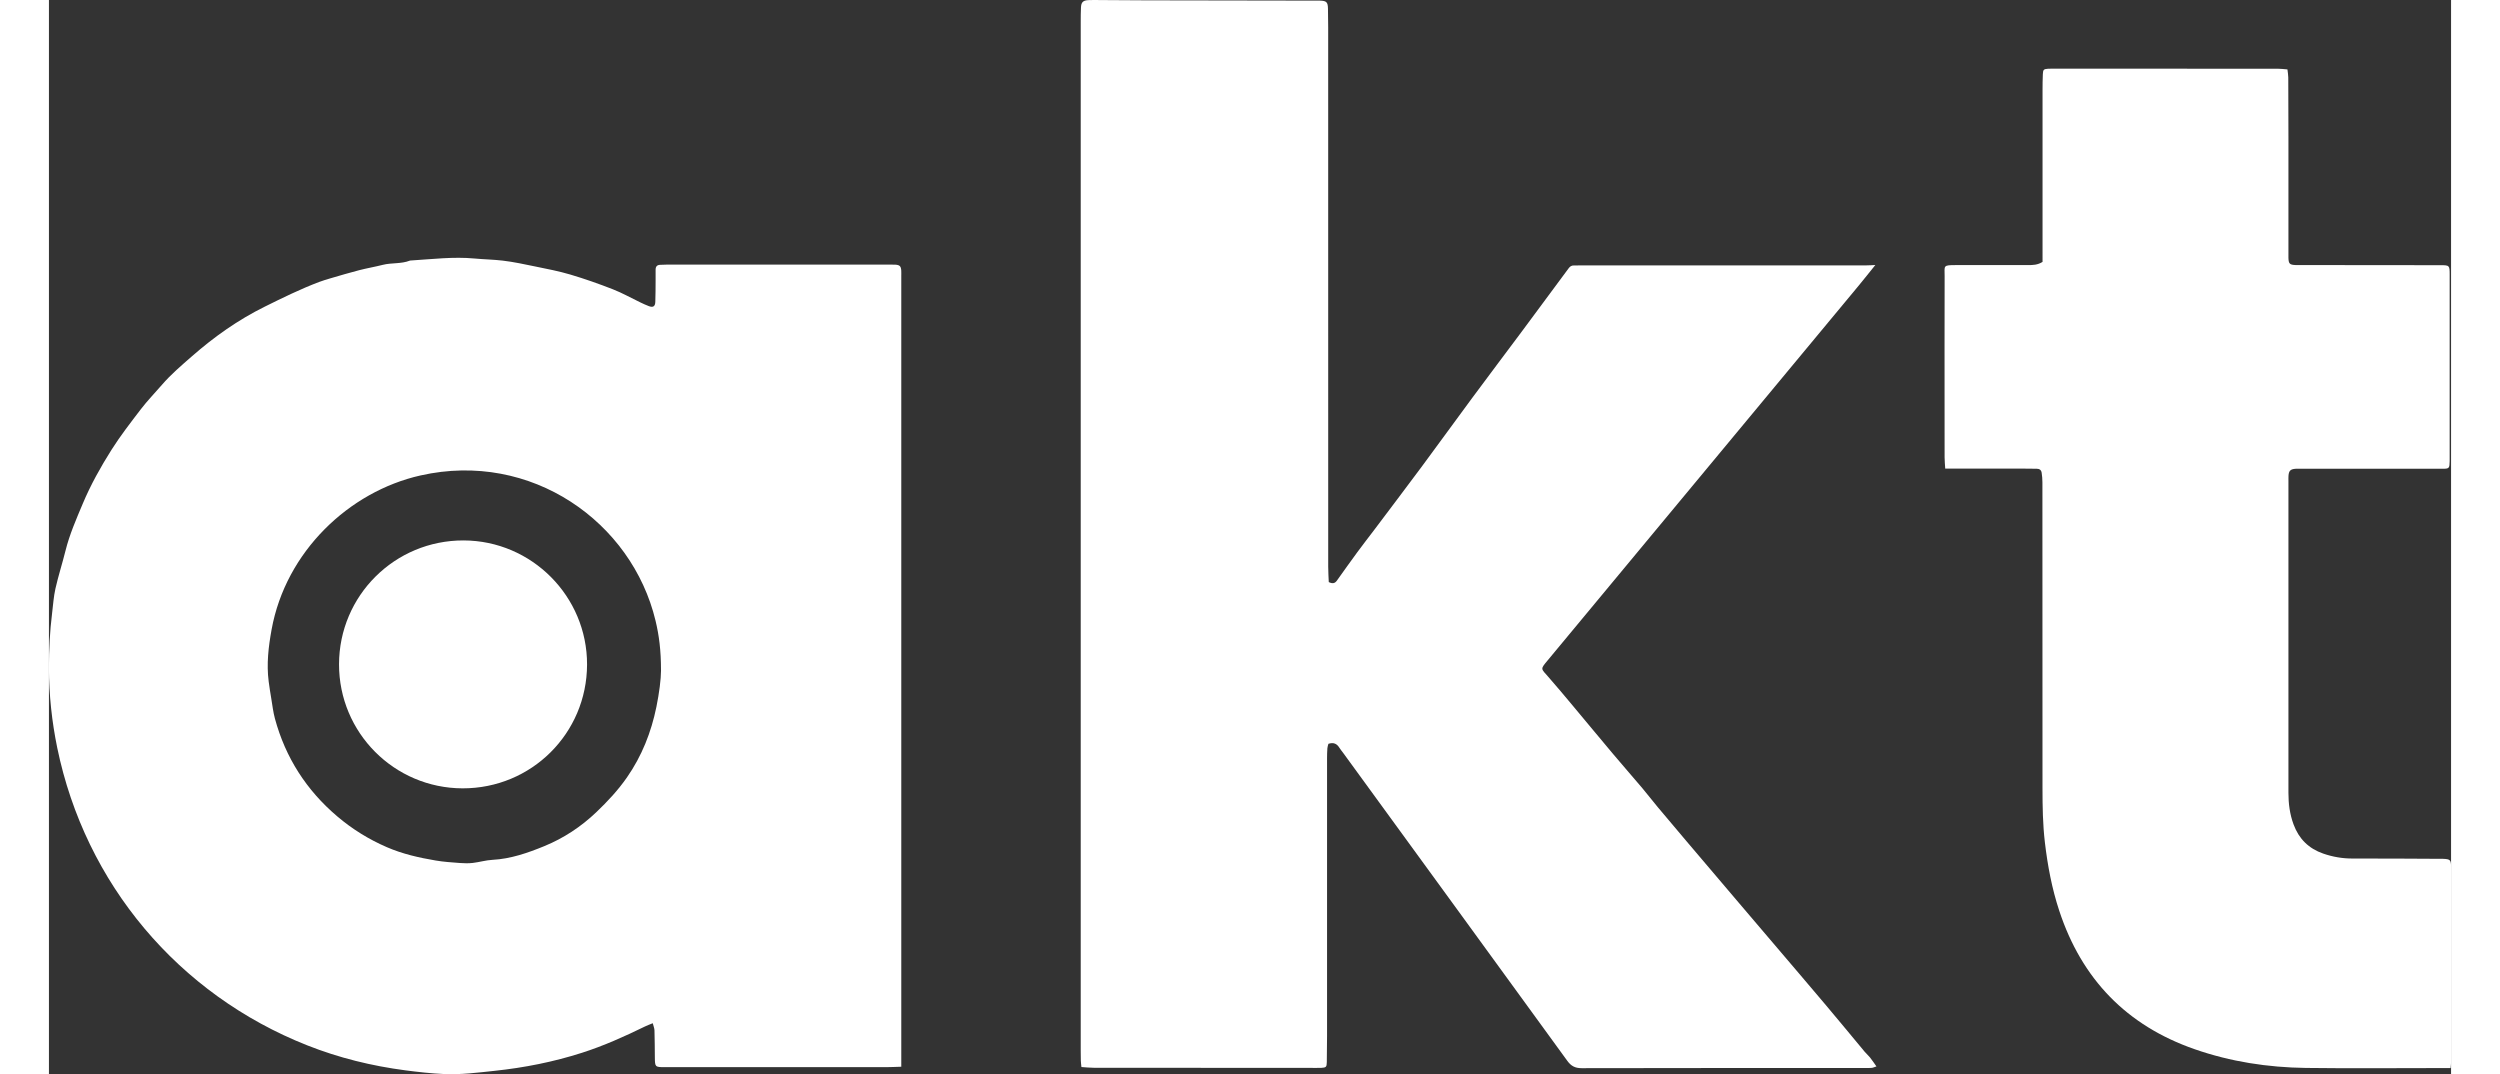
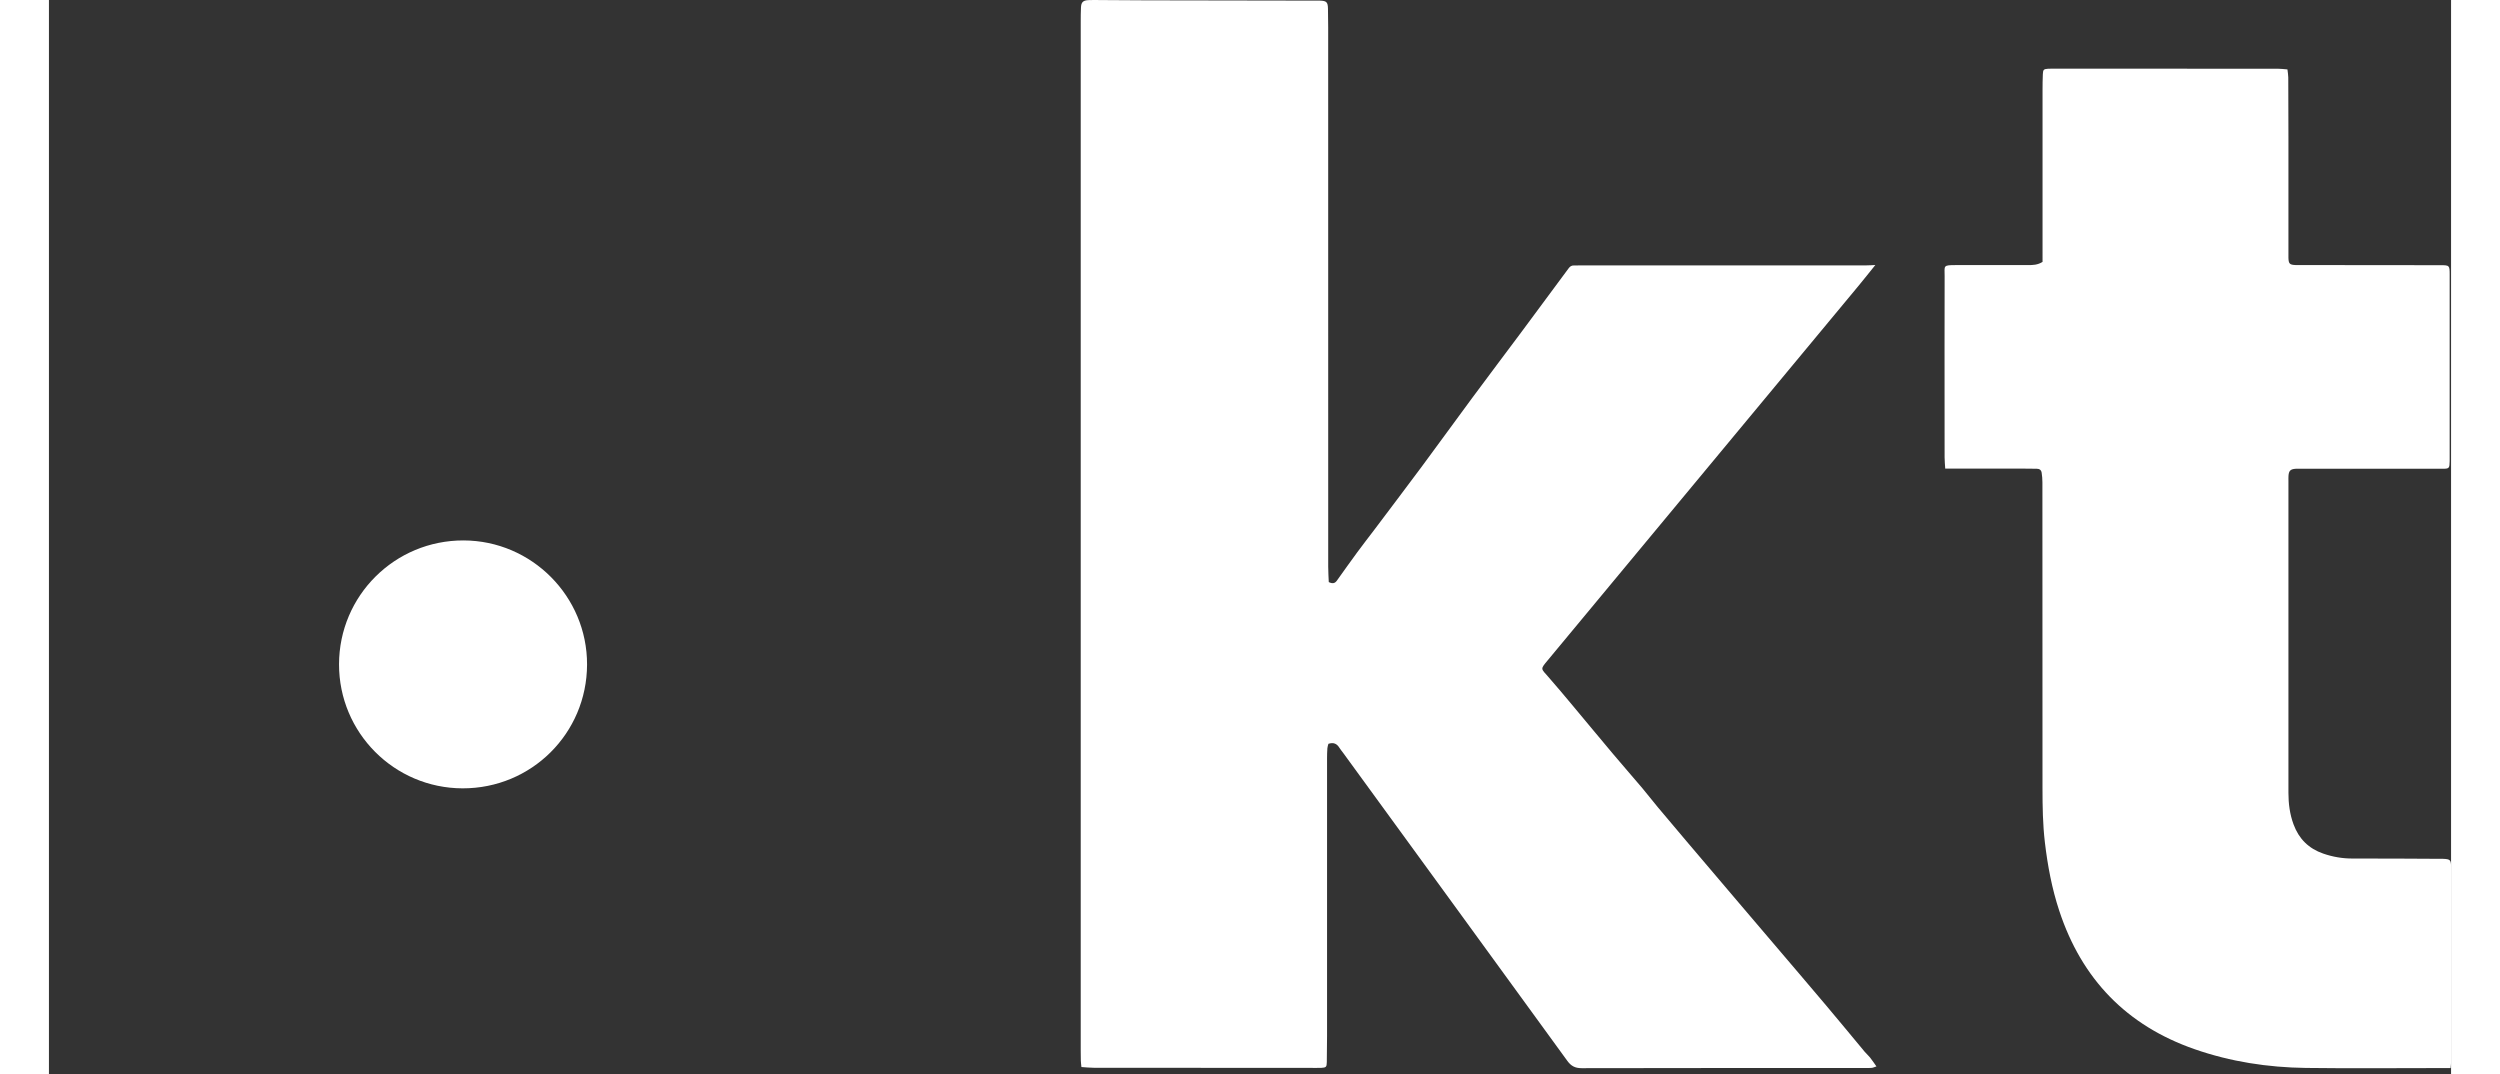
<svg xmlns="http://www.w3.org/2000/svg" width="128" height="55" id="Layer_1" data-name="Layer 1" viewBox="0 0 893.95 399.77">
  <rect x="0" y="0" width="893.95" height="399.77" fill="#333333" stroke="none" />
  <defs>
    <style>
      .cls-1 {
        fill: #ffffff;
      }
    </style>
  </defs>
-   <path class="cls-1" d="m317.23,396.98c-2.12.06-3.86.16-5.6.16-27.5,0-55,.01-82.5,0-3.55,0-3.6-.08-3.64-3.61-.03-3.36-.04-6.71-.14-10.07-.02-.81-.37-1.6-.64-2.67-1.18.49-2.07.81-2.91,1.22-7.61,3.72-15.33,7.19-23.42,9.78-10.61,3.4-21.46,5.55-32.55,6.72-6.28.66-12.54,1.49-18.85,1.19-4.77-.22-9.53-.75-14.27-1.37-12.56-1.64-24.79-4.64-36.59-9.31-47.99-18.99-82.61-60.16-93.03-110.72C1.08,268.5.02,258.58,0,248.56c0-6.8.33-13.57,1.17-20.31.38-3.08.57-6.2,1.25-9.21,1.07-4.73,2.57-9.37,3.74-14.08,1.51-6.07,4.01-11.77,6.42-17.5,2.95-7.02,6.64-13.63,10.7-20.06,3.34-5.28,7.16-10.18,10.94-15.13,2.43-3.18,5.2-6,7.79-9.01,3.4-3.95,7.36-7.3,11.22-10.68,8.24-7.22,17.16-13.54,27.04-18.43,6.66-3.3,13.32-6.58,20.27-9.21,1.41-.53,2.87-.96,4.32-1.39,3.52-1.02,7.03-2.08,10.57-2.99,2.91-.75,5.88-1.25,8.79-1.99,3.31-.84,6.84-.3,10.08-1.57.14-.06.32-.05.47-.06,7.88-.49,15.78-1.47,23.65-.73,3.49.33,6.99.37,10.45.78,4.08.48,8.11,1.36,12.14,2.19,4.37.9,8.77,1.73,13.03,3,5.35,1.59,10.63,3.45,15.83,5.48,3.48,1.36,6.76,3.22,10.14,4.84,1.08.52,2.17,1.03,3.29,1.45,1.53.56,2.29.09,2.36-1.57.11-2.63.08-5.27.11-7.91,0-1.36.03-2.72,0-4.08,0-1.17.51-1.8,1.7-1.83.8-.02,1.6-.08,2.39-.08h83.7c.48,0,.96-.02,1.44.02,1.64.13,2.08.57,2.19,2.21.04.64.01,1.28.01,1.92v294.38l.03-.03Zm-89.45-147.53c0-7.45-.72-12.97-2.03-18.44-8.8-36.76-46.24-63.37-87.48-54.07-26.62,6-50.14,28.36-55.41,57.34-1.16,6.38-1.92,12.8-1.09,19.3.27,2.13.62,4.25.97,6.37.42,2.5.7,5.04,1.36,7.48,3.94,14.54,11.72,26.64,23.2,36.39,5.58,4.74,11.73,8.55,18.46,11.46,5.83,2.53,11.96,3.91,18.17,4.96,2.98.51,6.02.7,9.04.93,1.59.12,3.21.15,4.78-.03,2.45-.29,4.86-1.02,7.3-1.15,6.81-.36,13.15-2.58,19.32-5.11,7.2-2.96,13.63-7.19,19.34-12.63,4.19-3.99,8.08-8.17,11.38-12.91,5.55-7.97,9.04-16.79,10.98-26.29,1.04-5.11,1.7-10.22,1.72-13.59h-.01Z" />
  <path class="cls-1" d="m384.24,397.12c-.1-1-.2-1.7-.22-2.4-.04-1.2-.04-2.4-.04-3.6V8.1c0-1.76.01-3.52.09-5.27.08-2,.75-2.68,2.79-2.79,1.44-.08,2.88-.03,4.32-.02,5.6.03,11.19.08,16.79.1,21.35.04,42.69.07,64.04.11h.96c2.46.07,2.97.54,3.02,2.95.05,2.32.08,4.64.08,6.95,0,66.91,0,133.83.01,200.74,0,1.97.14,3.95.21,5.75,1.44.72,2.31.46,3.02-.54,2.5-3.5,4.99-7.02,7.54-10.49,2.03-2.77,4.15-5.47,6.22-8.21,6-7.98,12.04-15.93,17.99-23.95,6.23-8.4,12.35-16.89,18.58-25.3,6.13-8.28,12.34-16.51,18.5-24.77,5.82-7.82,11.62-15.65,17.4-23.49.52-.71,1.09-1.11,1.99-1.08.88.03,1.76-.03,2.64-.03h106.25c1.08,0,2.17-.09,3.28-.14-2.14,2.64-4.17,5.23-6.27,7.76-38.54,46.45-77.09,92.89-115.64,139.33-2.84,3.42-2.61,3,.23,6.22,3.11,3.54,6.13,7.16,9.15,10.77,4.98,5.94,9.9,11.93,14.9,17.86,3.6,4.28,7.29,8.47,10.9,12.74,1.96,2.32,3.79,4.74,5.74,7.06,3.53,4.23,7.09,8.43,10.65,12.63,6.56,7.74,13.13,15.47,19.7,23.19,4.4,5.17,8.81,10.34,13.21,15.51,6.42,7.55,12.86,15.07,19.25,22.65,4.79,5.68,9.5,11.42,14.26,17.13.61.73,1.37,1.35,1.96,2.1.78.98,1.47,2.04,2.37,3.3-.81.26-1.29.5-1.79.54-.87.08-1.76.05-2.64.05-35.1,0-70.2-.02-105.29.06-2.46,0-3.95-.82-5.35-2.76-27.77-38.22-55.59-76.4-83.4-114.58-.47-.65-1-1.25-1.42-1.93-.92-1.48-2.14-2.07-4.06-1.44-.12.47-.35,1.06-.39,1.66-.09,1.27-.12,2.55-.12,3.83v103.37c0,3.2-.03,6.4-.09,9.59-.03,1.83-.26,2.04-2.08,2.15-.56.03-1.12.01-1.68.01-27.66-.01-55.33-.02-82.99-.05-1.49,0-2.97-.17-4.55-.27l-.02.02Z" />
  <path class="cls-1" d="m893.79,397.48h-3.55c-16.79,0-33.58.17-50.36-.05-14.13-.19-28-2.31-41.41-6.99-25.3-8.82-41.95-26.1-50.32-51.46-2.74-8.29-4.34-16.82-5.36-25.5-.79-6.69-.88-13.38-.89-20.08-.03-37.97-.01-75.94-.03-113.91,0-1.19-.1-2.39-.28-3.57-.15-.98-.79-1.49-1.86-1.48-1.68.02-3.36-.05-5.04-.05h-28.99c-.09-1.52-.22-2.85-.23-4.18-.03-5.28-.01-10.55-.01-15.83,0-17.19-.03-34.37.02-51.56.01-4.01-.73-4.16,4.22-4.17h26.86c1.76,0,3.52-.03,5.36-1.19V33.37c0-1.92.03-3.84.11-5.75.08-1.72.31-1.92,1.96-2.04.4-.03.8-.02,1.2-.02,28.06,0,56.12,0,84.18.01,1.18,0,2.36.16,3.69.26.12,1.13.31,2.07.31,3,.04,7.35.06,14.71.06,22.06v43.17c0,.64-.01,1.28,0,1.92.07,2.19.47,2.58,2.73,2.66.72.03,1.44,0,2.16,0,17.19.01,34.38.02,51.56.05,3.53,0,3.55.06,3.55,3.59v69.31c-.05,2.74-.15,2.86-2.84,2.86h-53c-.48,0-.96-.03-1.44,0-1.93.12-2.57.72-2.7,2.62-.05.64-.02,1.28-.02,1.92v116.07c0,4.02.5,7.94,1.91,11.75,1.98,5.38,5.65,8.99,11.04,10.85,3.57,1.24,7.21,1.86,11.02,1.84,10.95-.03,21.9.06,32.85.11h.72c2.69.11,2.98.37,2.98,3.13.01,24.22,0,48.44,0,72.67,0,.55-.09,1.09-.17,2.06h.01Z" />
  <path class="cls-1" d="m107.96,247.21c.04-25.55,20.75-46.14,46.33-46.09,25.37.06,46.04,20.83,45.97,46.21-.07,25.6-20.71,46.11-46.33,46.05-25.44-.07-46.01-20.73-45.97-46.17Z" />
</svg>